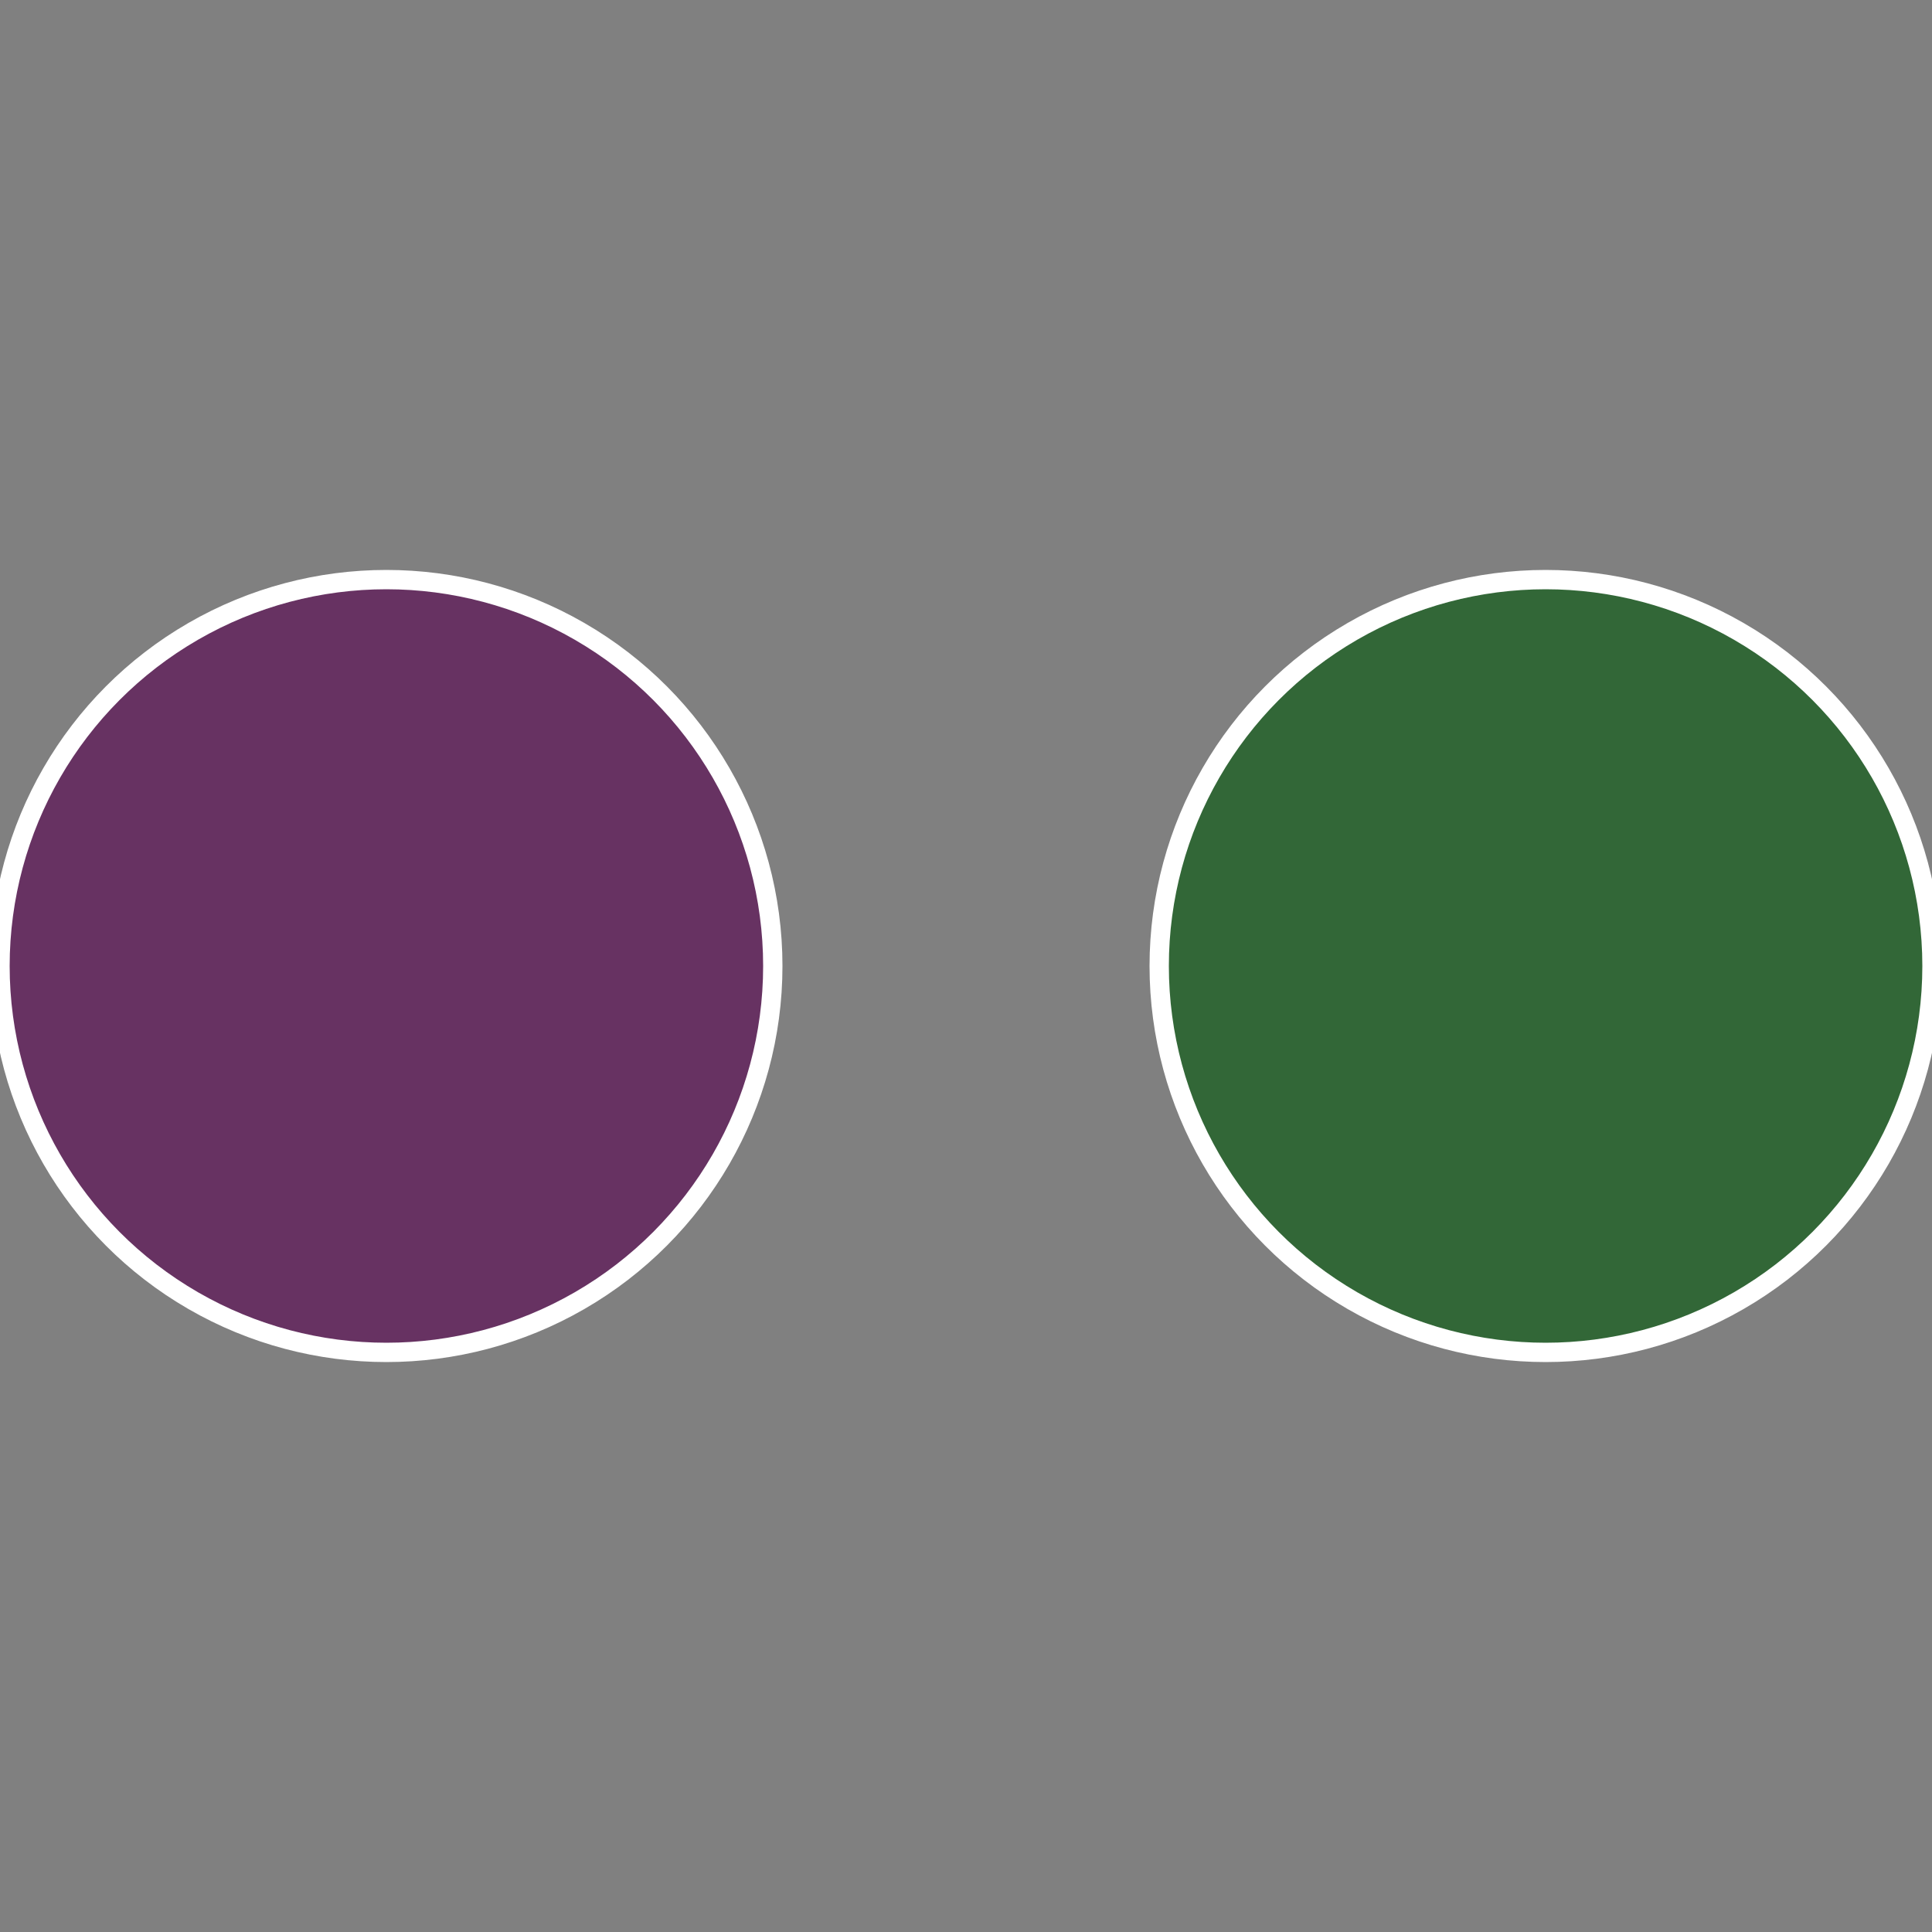
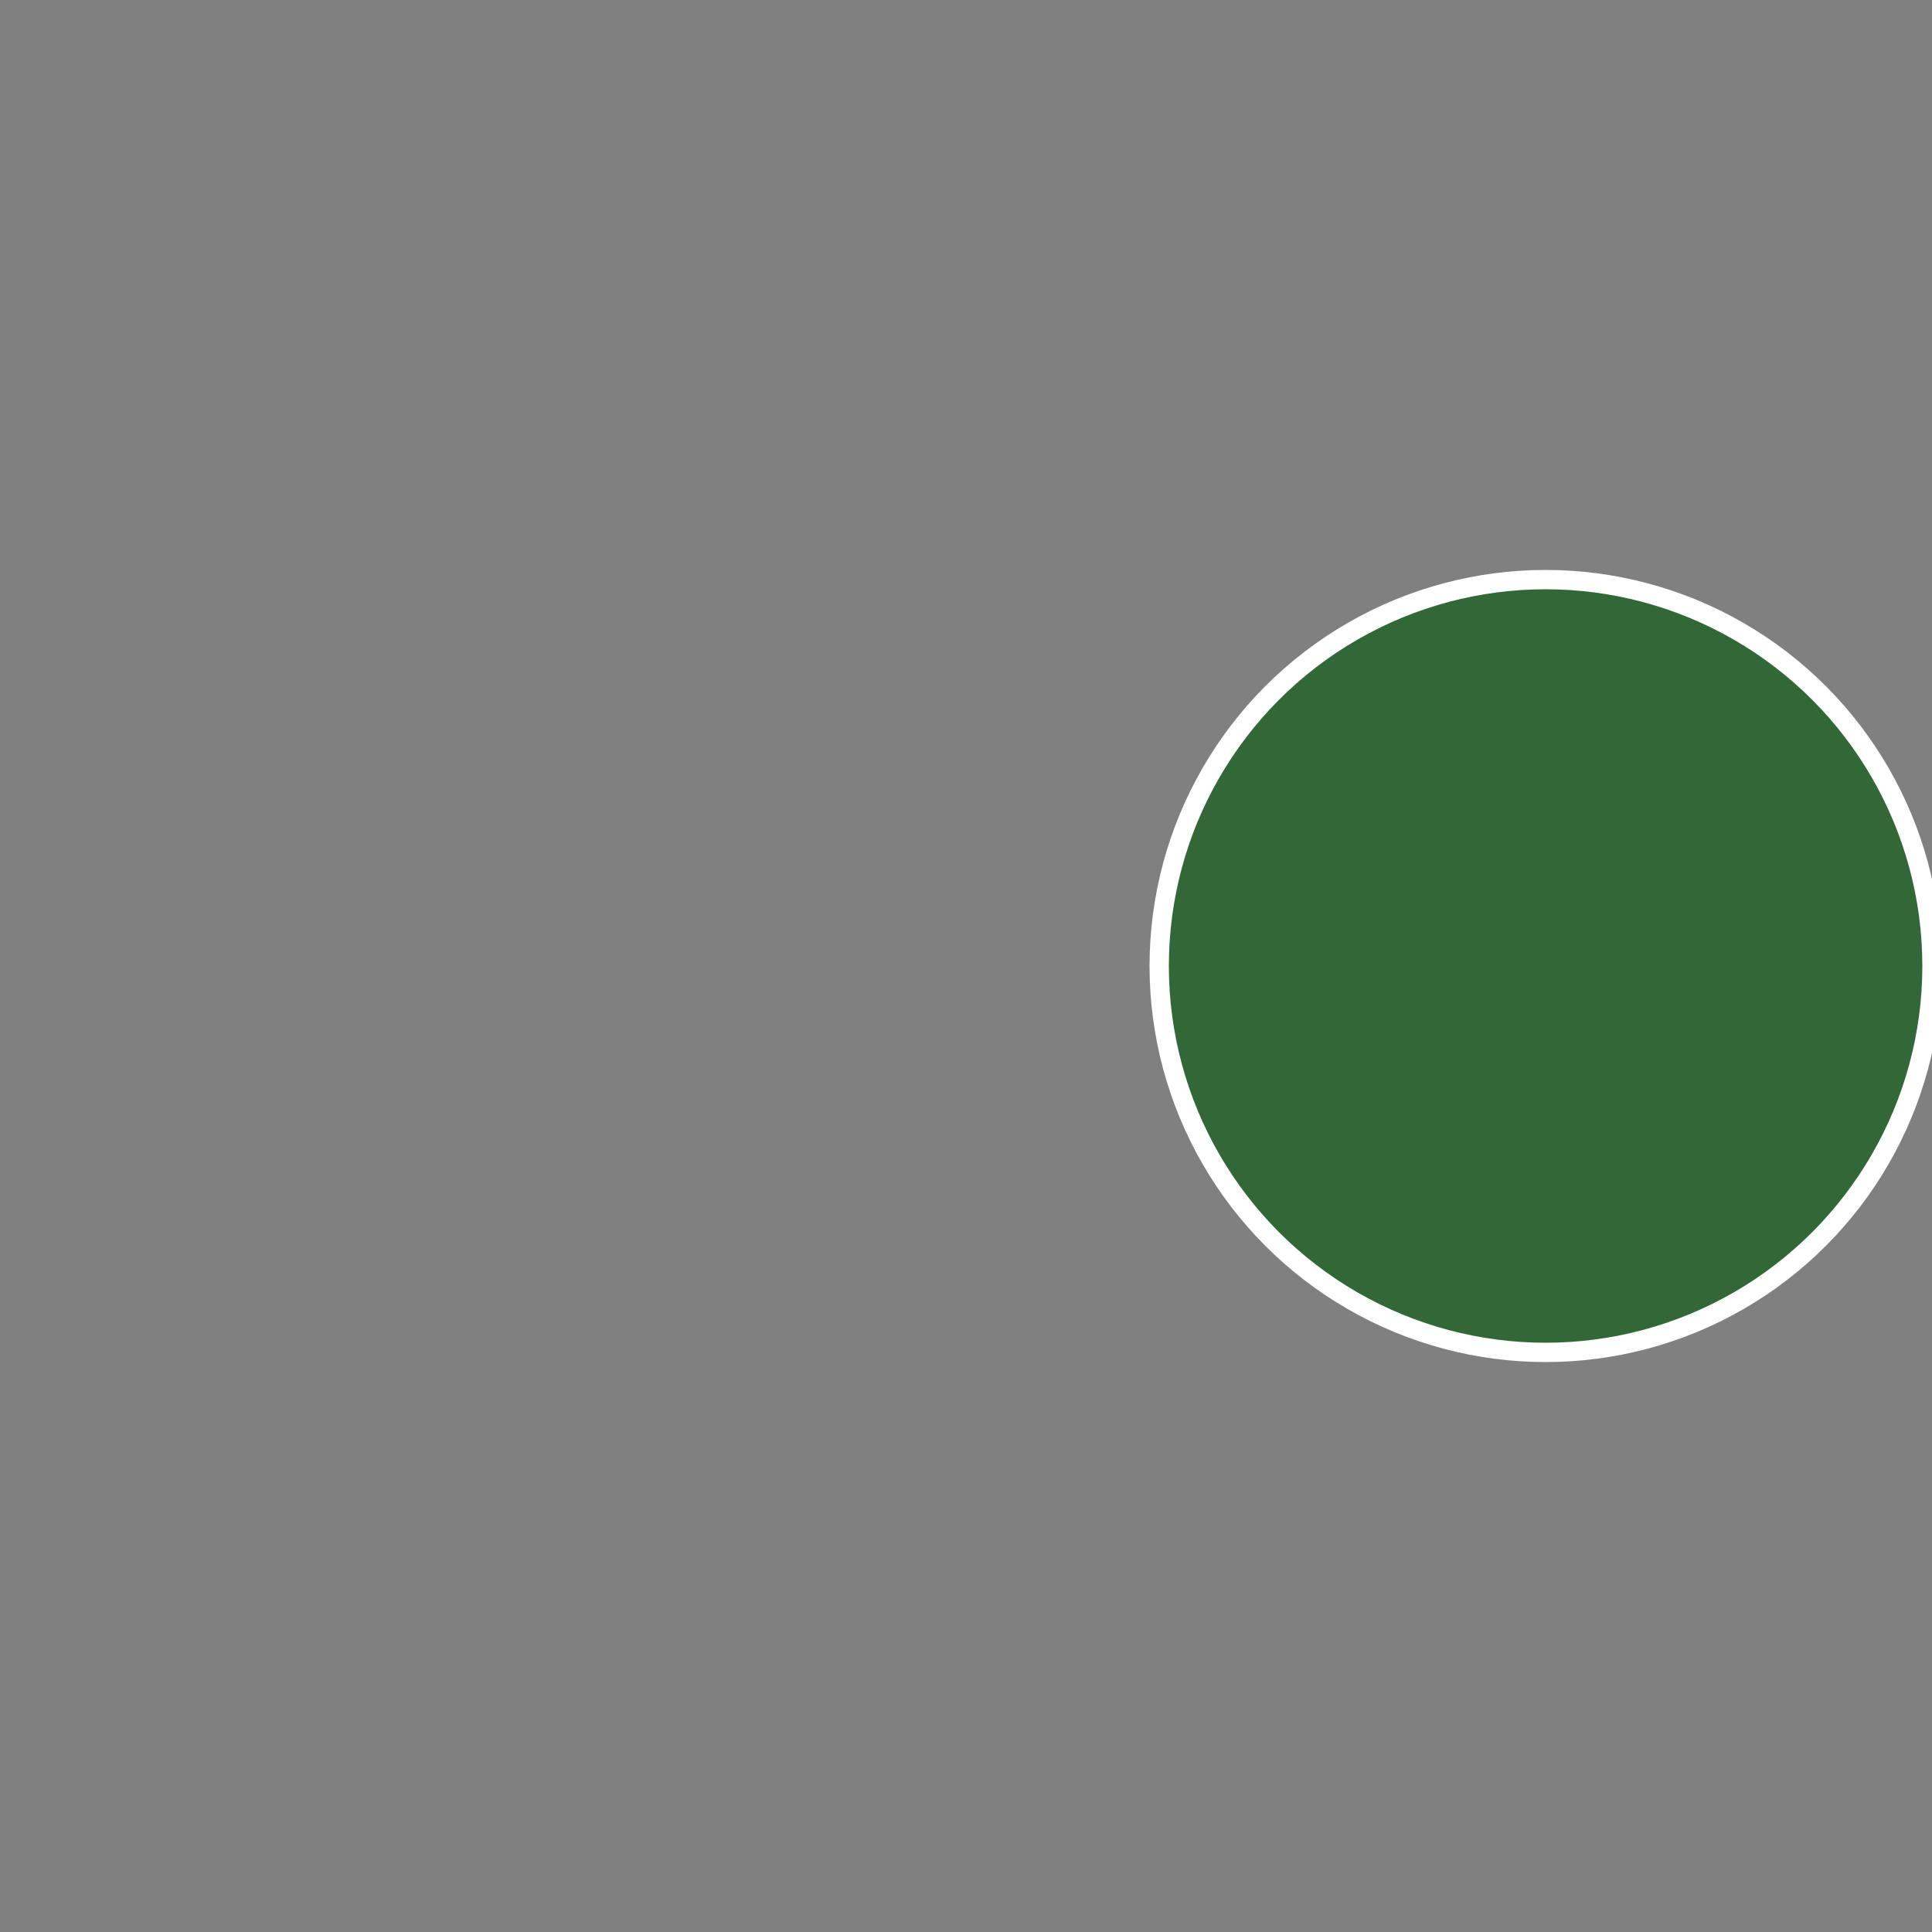
<svg xmlns="http://www.w3.org/2000/svg" width="500" height="500" viewBox="-1 -1 2 2">
  <rect x="-1" y="-1" width="2" height="2" fill="#808080" stroke="none" />
  <circle cx="0.6" cy="0" r="0.4" fill="#326737" stroke="#fff" stroke-width="1%" />
-   <circle cx="-0.6" cy="7.3478807948841E-17" r="0.4" fill="#673262" stroke="#fff" stroke-width="1%" />
</svg>